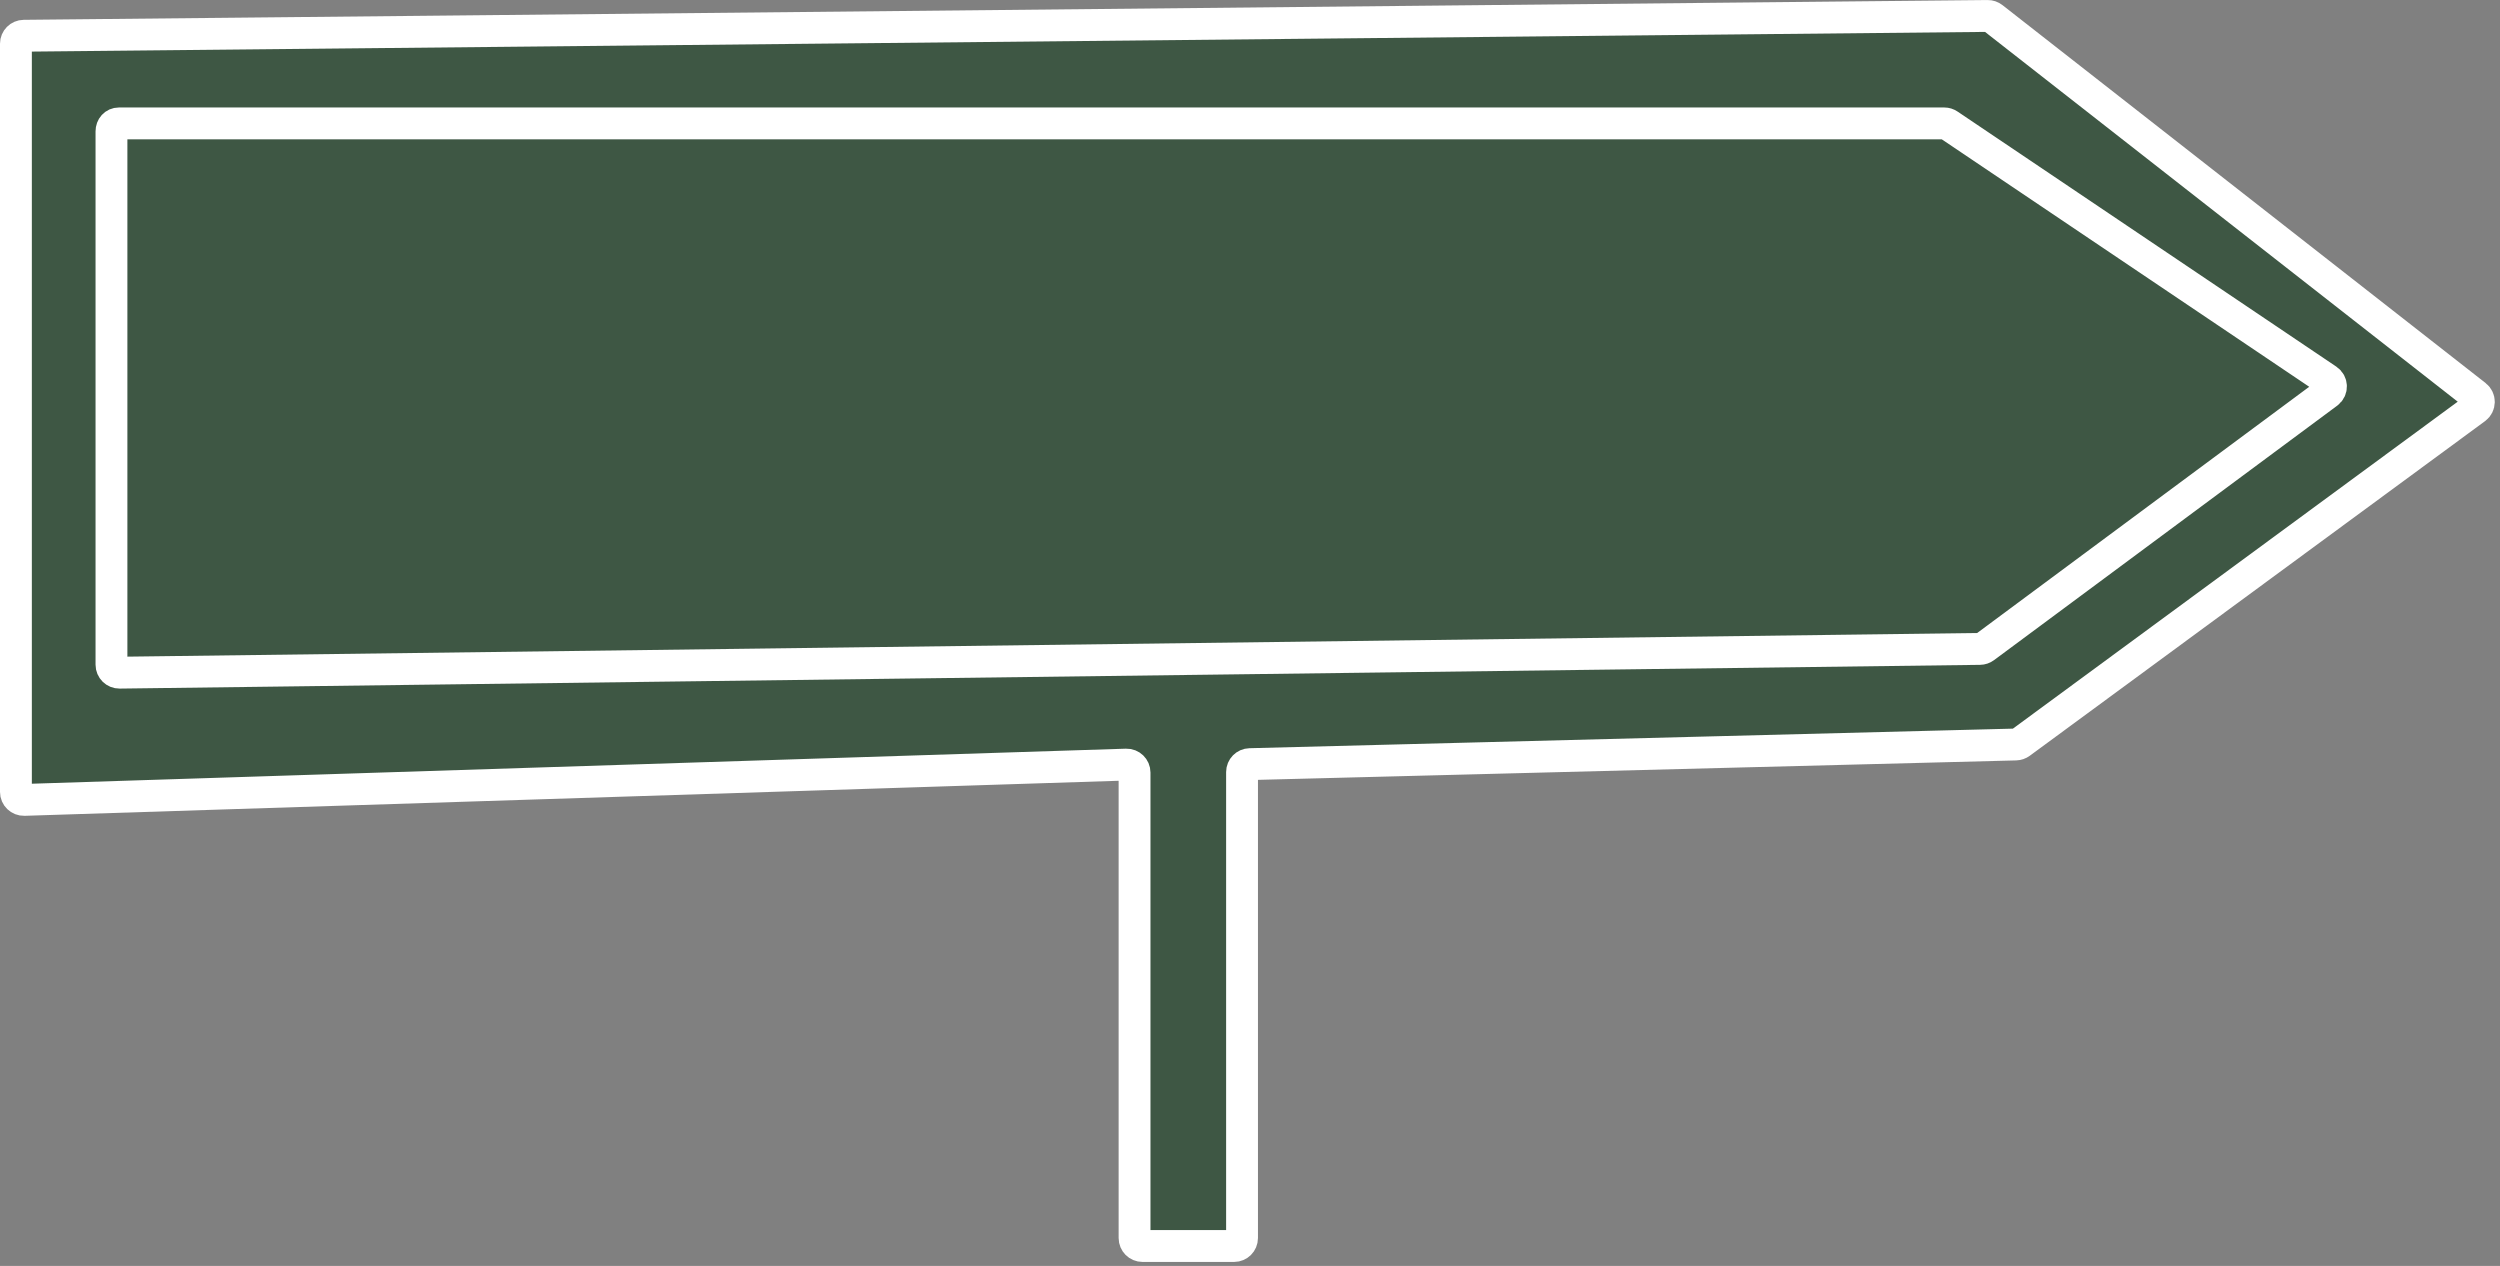
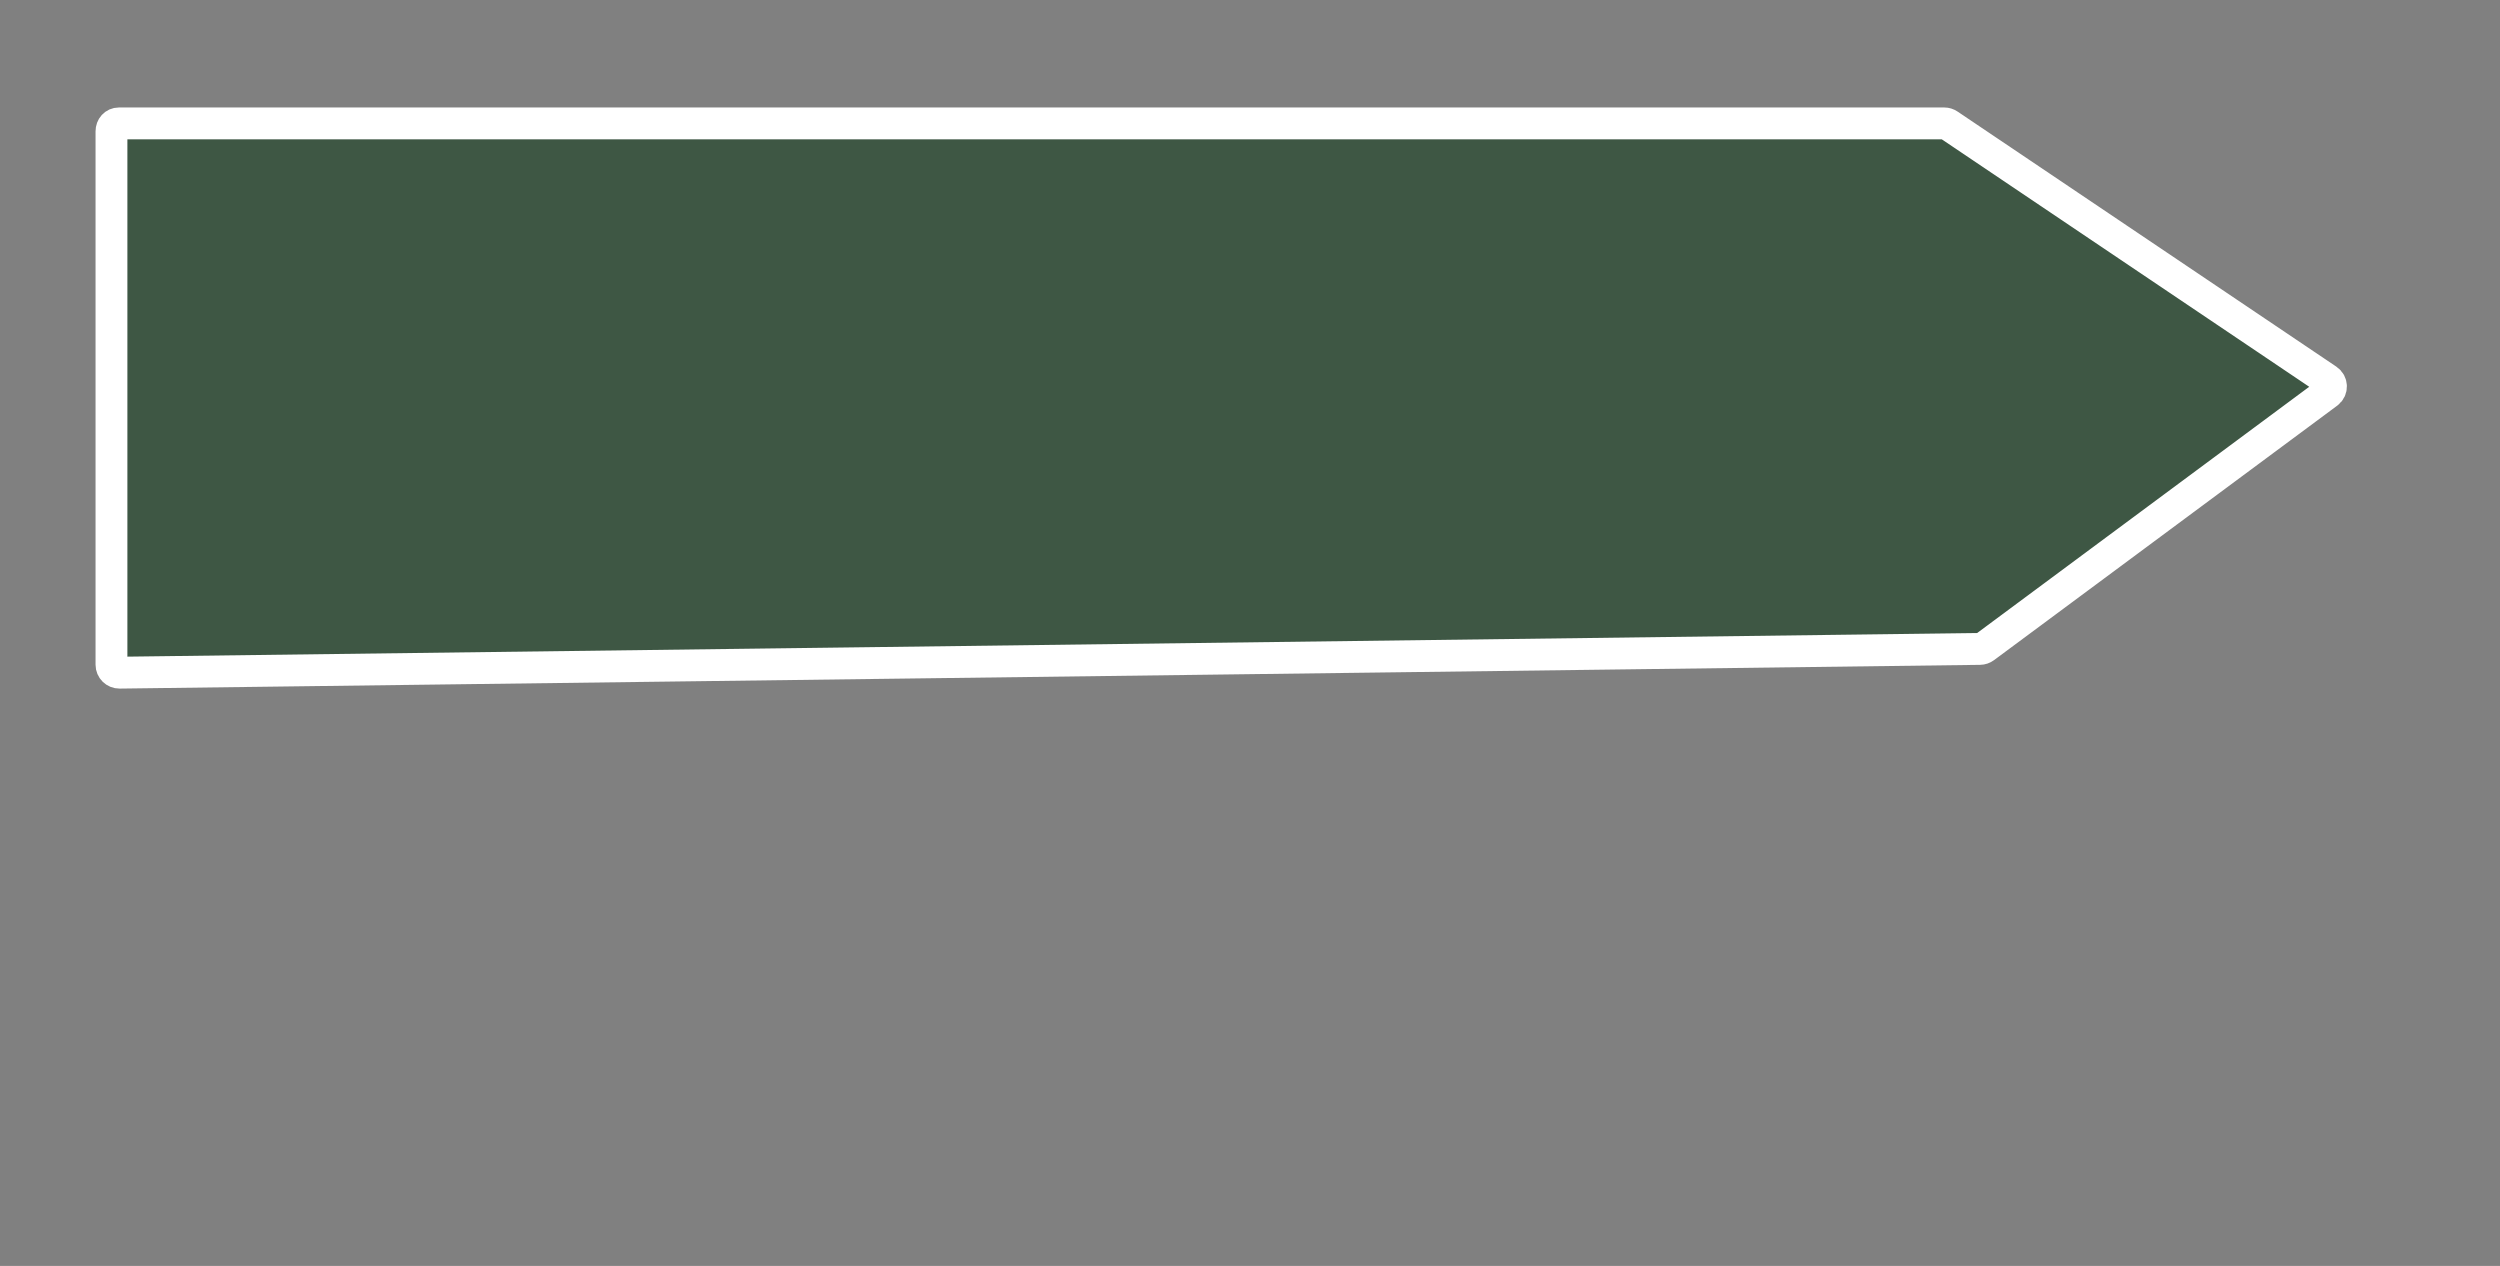
<svg xmlns="http://www.w3.org/2000/svg" width="314" height="159" viewBox="0 0 314 159" fill="none">
  <rect x="0" y="0" width="314" height="159" fill="#808080" stroke="none" />
-   <path d="M155 156.5H143.5C142.948 156.5 142.5 156.052 142.5 155.5V97.032C142.5 96.468 142.033 96.015 141.468 96.033L3.032 100.467C2.467 100.485 2 100.032 2 99.468V5.49C2 4.942 2.442 4.496 2.99 4.49L249.65 2.004C249.876 2.001 250.097 2.076 250.276 2.216L310.961 49.688C311.483 50.096 311.471 50.889 310.938 51.281L253.753 93.314C253.588 93.435 253.391 93.503 253.186 93.508L156.974 95.975C156.432 95.989 156 96.432 156 96.975V155.5C156 156.052 155.552 156.5 155 156.5Z" fill="#3E5744" stroke="white" stroke-width="4" stroke-linecap="round" />
  <path d="M244.204 15.5H14.932C14.38 15.5 14 15.948 14 16.5V83.487C14 84.044 14.456 84.494 15.013 84.487L248.677 81.504C248.887 81.501 249.091 81.433 249.26 81.307L292.364 49.343C292.918 48.931 292.899 48.096 292.327 47.71L244.753 15.671C244.588 15.559 244.403 15.5 244.204 15.5Z" fill="#3E5744" stroke="white" stroke-width="4" stroke-linecap="round" />
</svg>